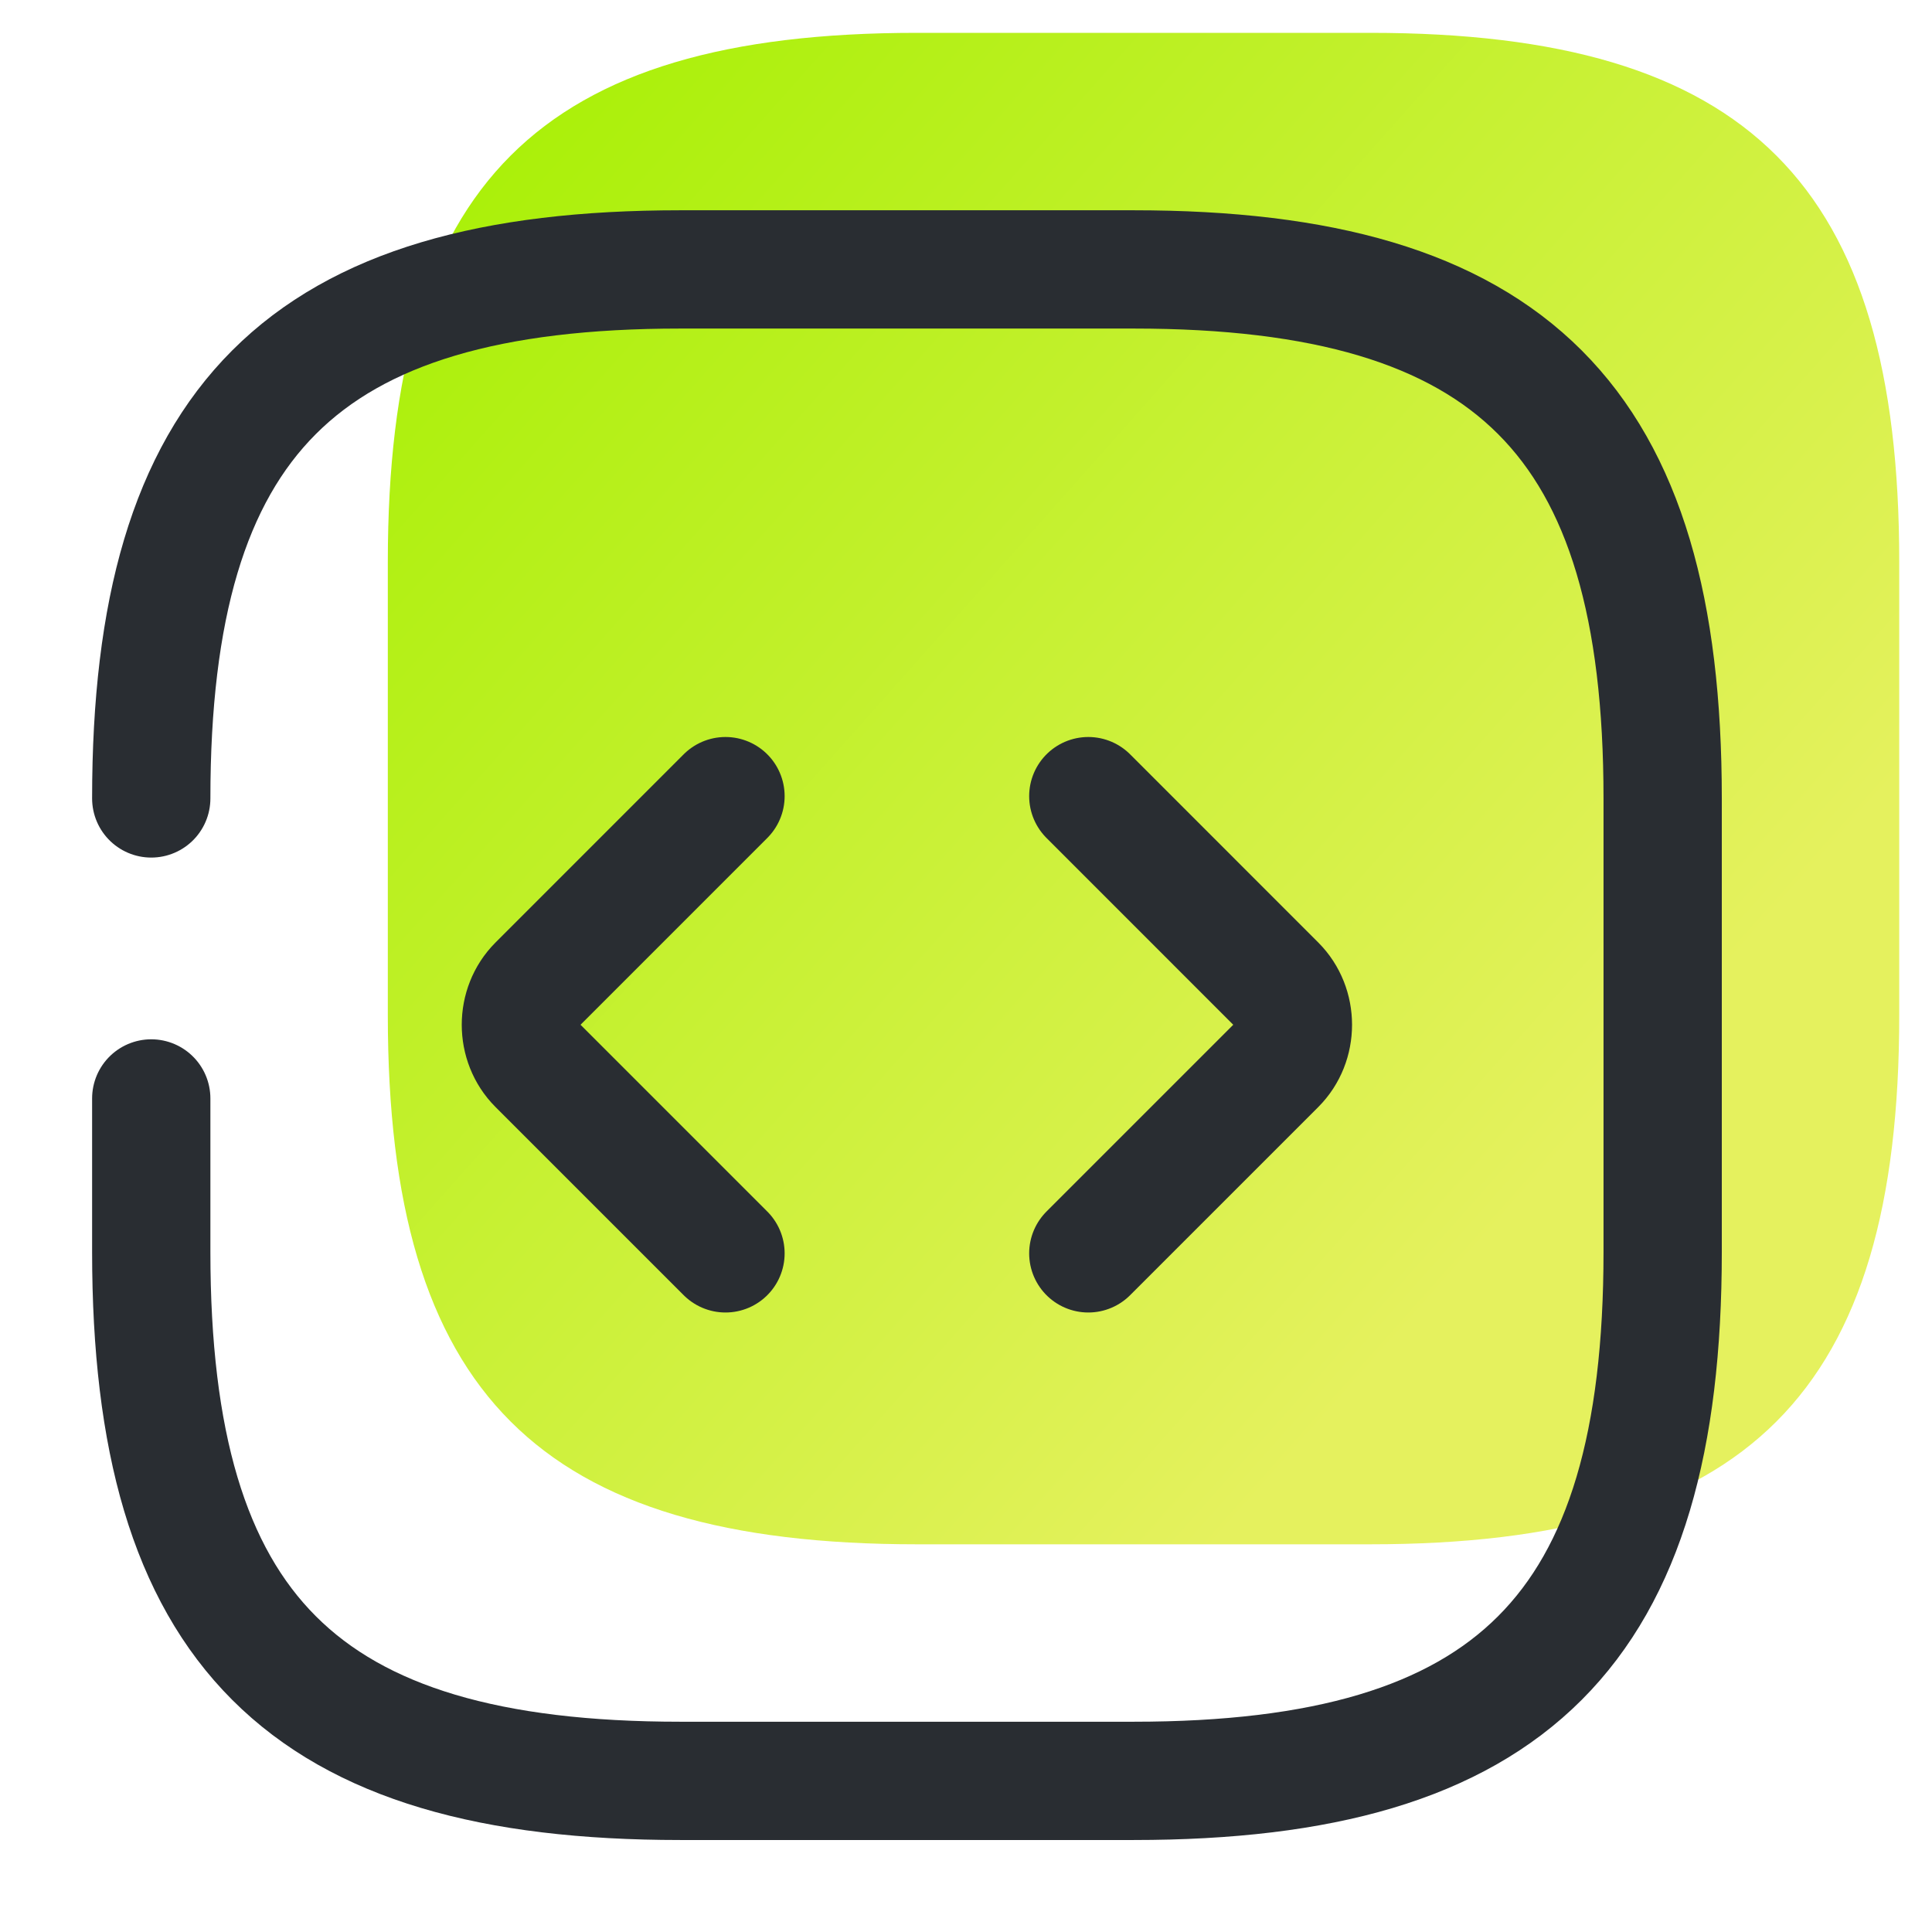
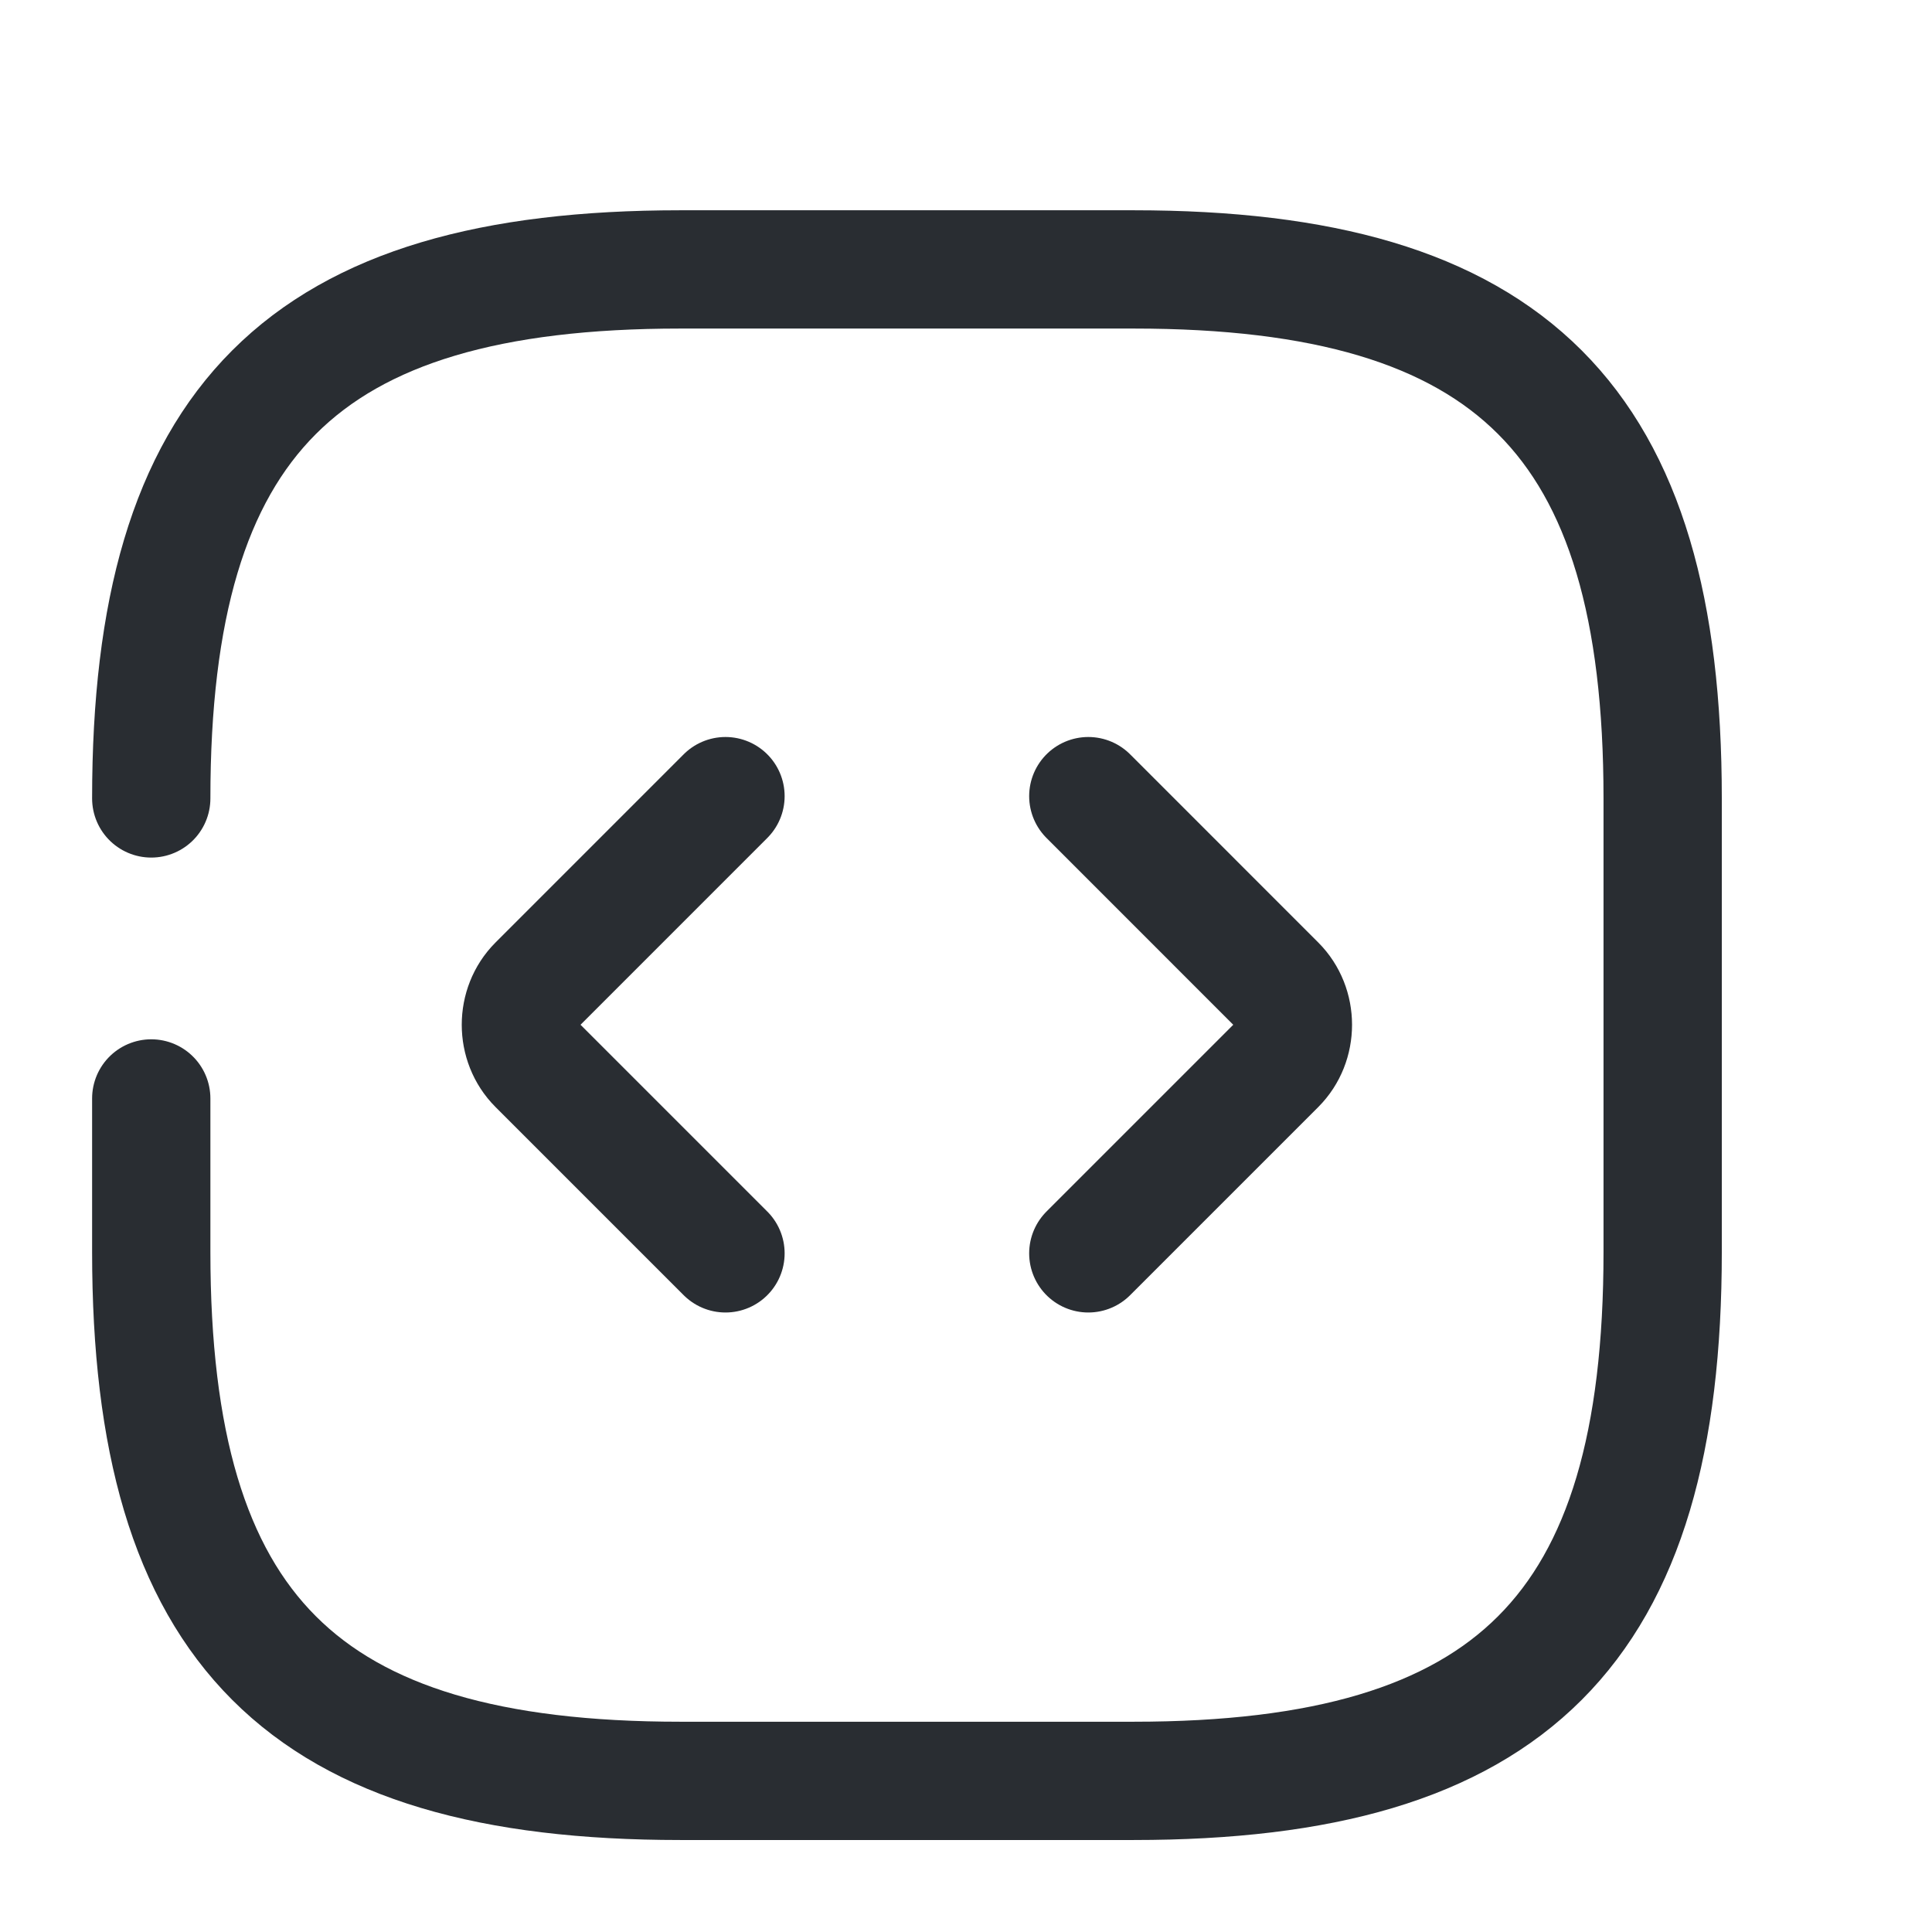
<svg xmlns="http://www.w3.org/2000/svg" width="49" height="49" viewBox="0 0 49 49" fill="none">
-   <path d="M9.836 21.859V25.75C9.836 35.334 13.669 39.167 23.253 39.167H34.753C44.336 39.167 48.169 35.334 48.169 25.75V14.25C48.169 4.667 44.336 0.833 34.753 0.833H23.253C13.669 0.833 9.836 4.667 9.836 14.25" fill="url(#paint0_linear_2683_42556)" />
  <path d="M3.836 27.859V31.75C3.836 41.334 7.669 45.167 17.253 45.167H28.753C38.336 45.167 42.169 41.334 42.169 31.75V20.25C42.169 10.667 38.336 6.833 28.753 6.833H17.253C7.669 6.833 3.836 10.667 3.836 20.25" stroke="#292D32" stroke-width="3" stroke-linecap="round" stroke-linejoin="round" />
  <path d="M18.4 20.192L13.628 24.965C13.072 25.521 13.072 26.46 13.628 27.016L18.4 31.788" stroke="#292D32" stroke-width="3" stroke-miterlimit="10" stroke-linecap="round" stroke-linejoin="round" />
  <path d="M27.602 20.192L32.374 24.965C32.93 25.521 32.93 26.46 32.374 27.016L27.602 31.788" stroke="#292D32" stroke-width="3" stroke-miterlimit="10" stroke-linecap="round" stroke-linejoin="round" />
  <defs>
    <linearGradient id="paint0_linear_2683_42556" x1="9.836" y1="0.833" x2="40.665" y2="28.218" gradientUnits="userSpaceOnUse">
      <stop stop-color="#A4F000" />
      <stop offset="1" stop-color="#E5F15E" />
    </linearGradient>
  </defs>
</svg>